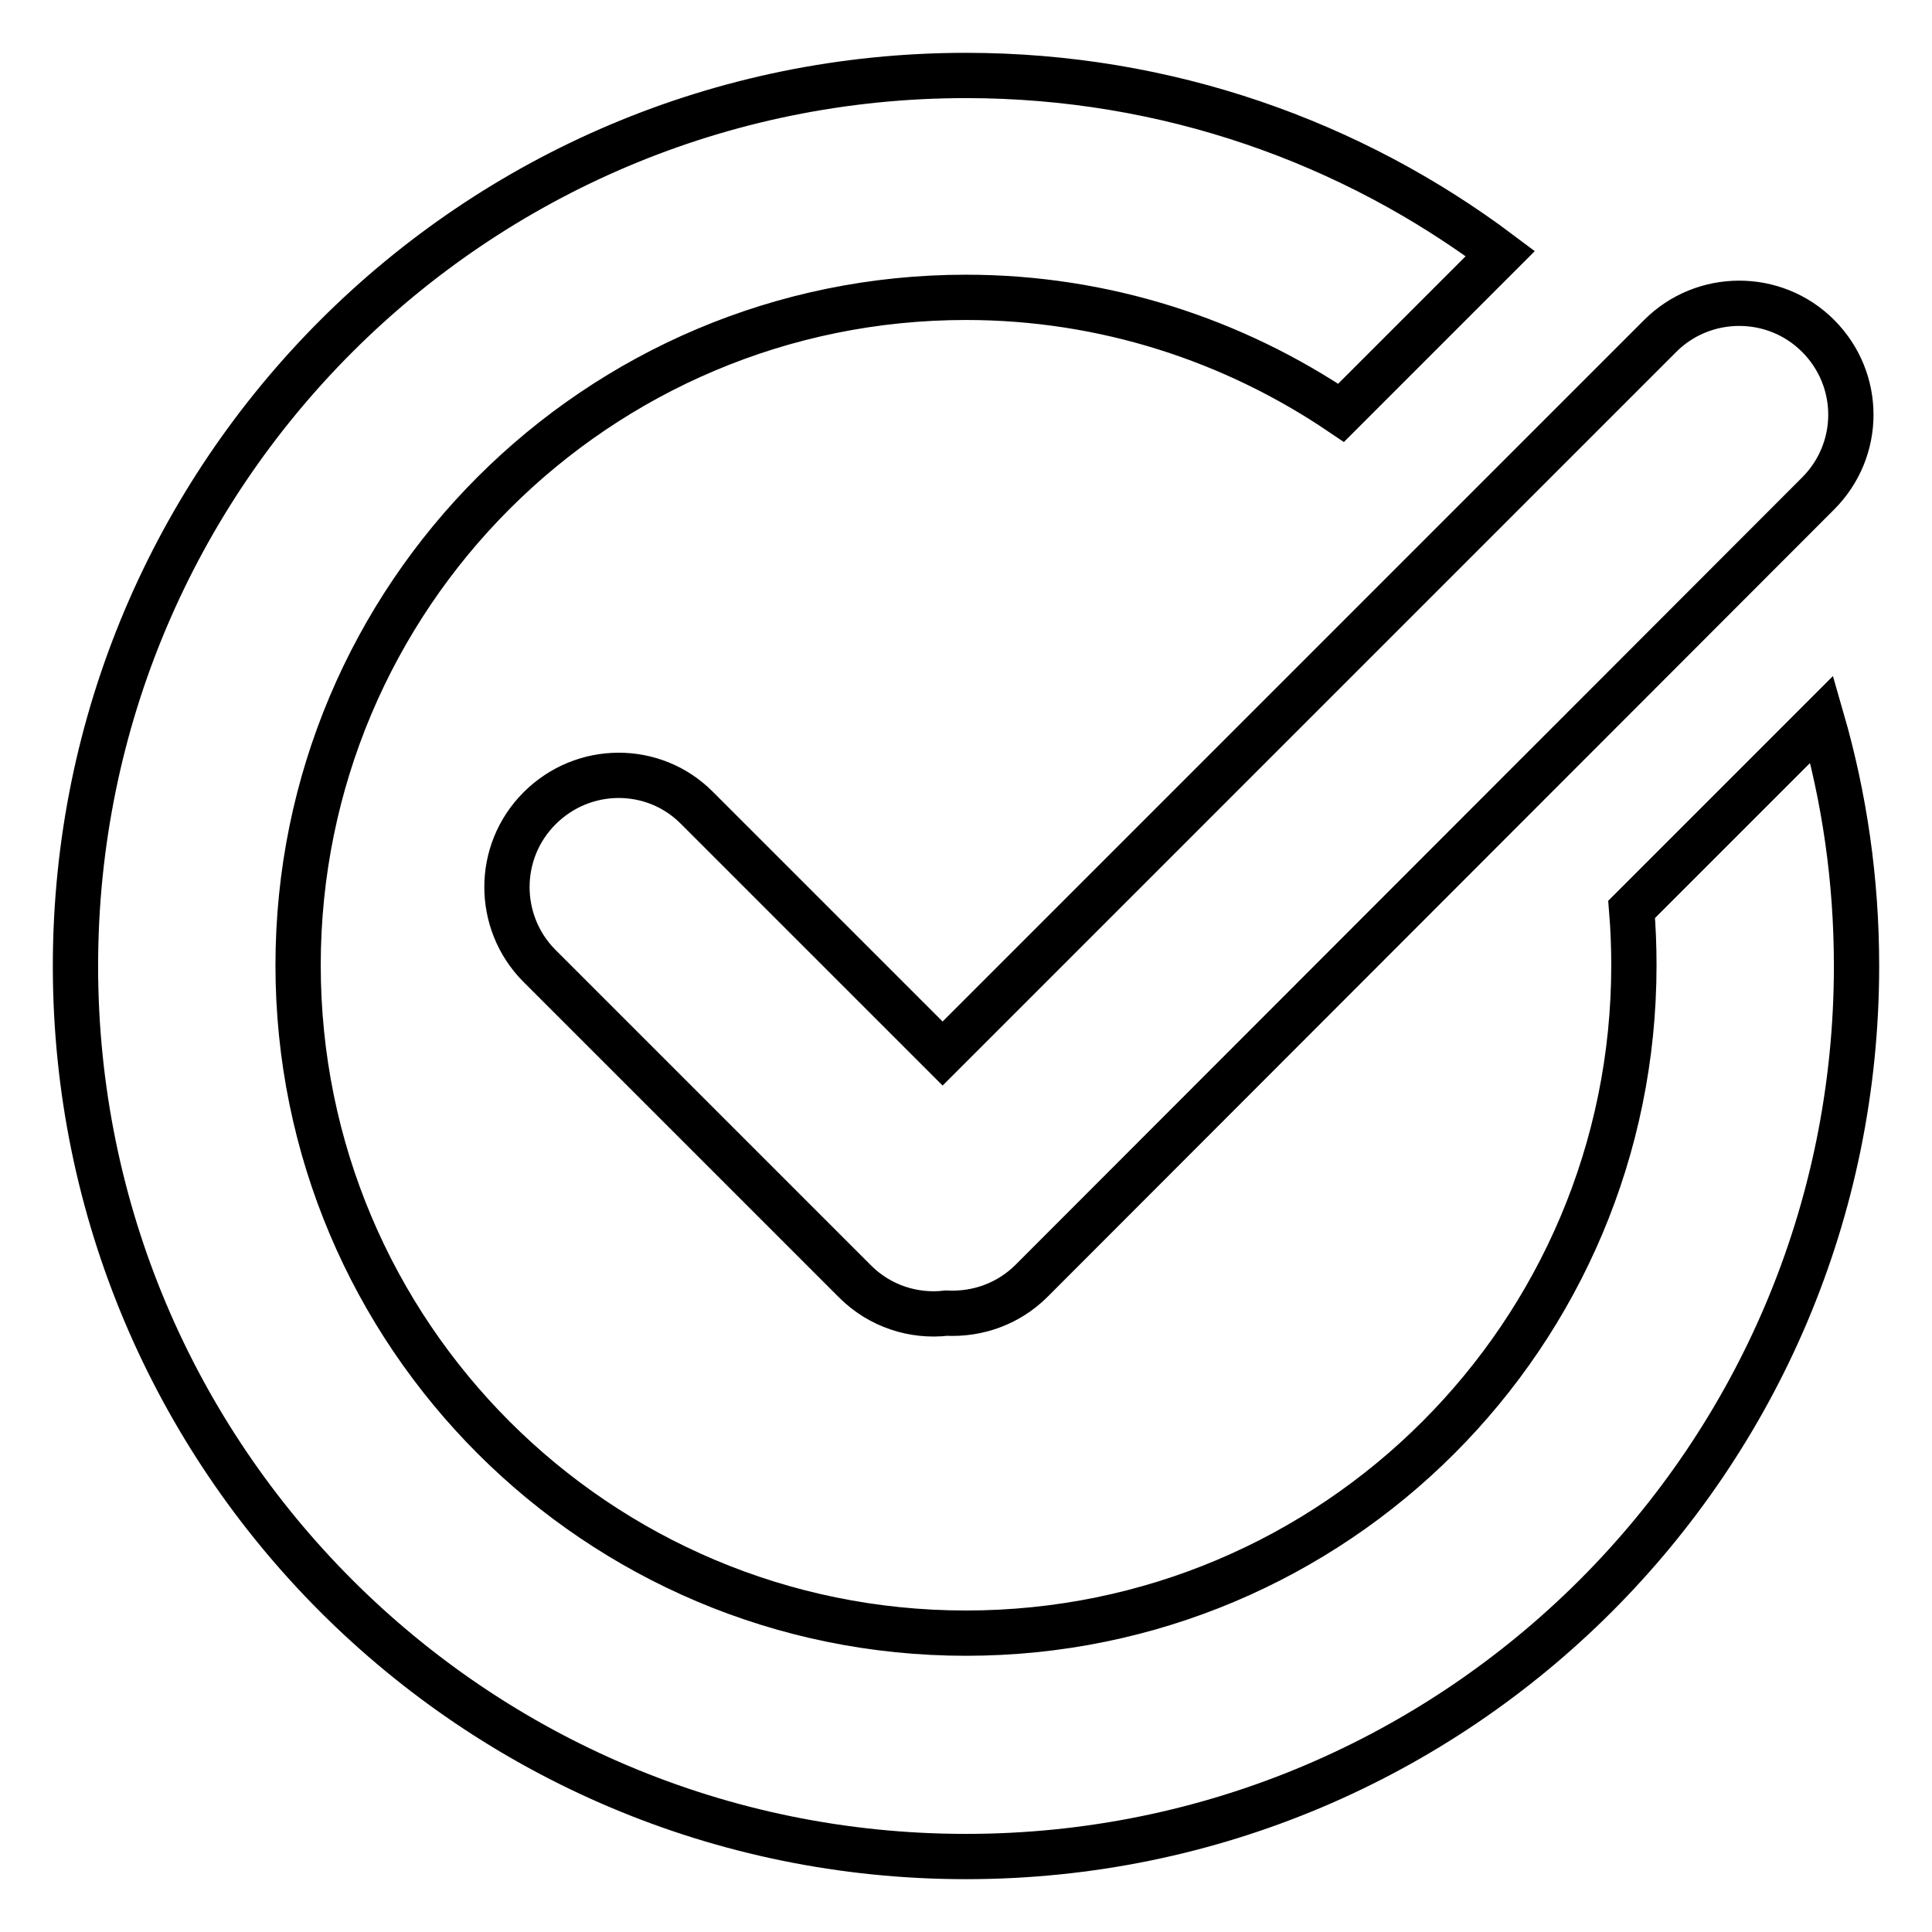
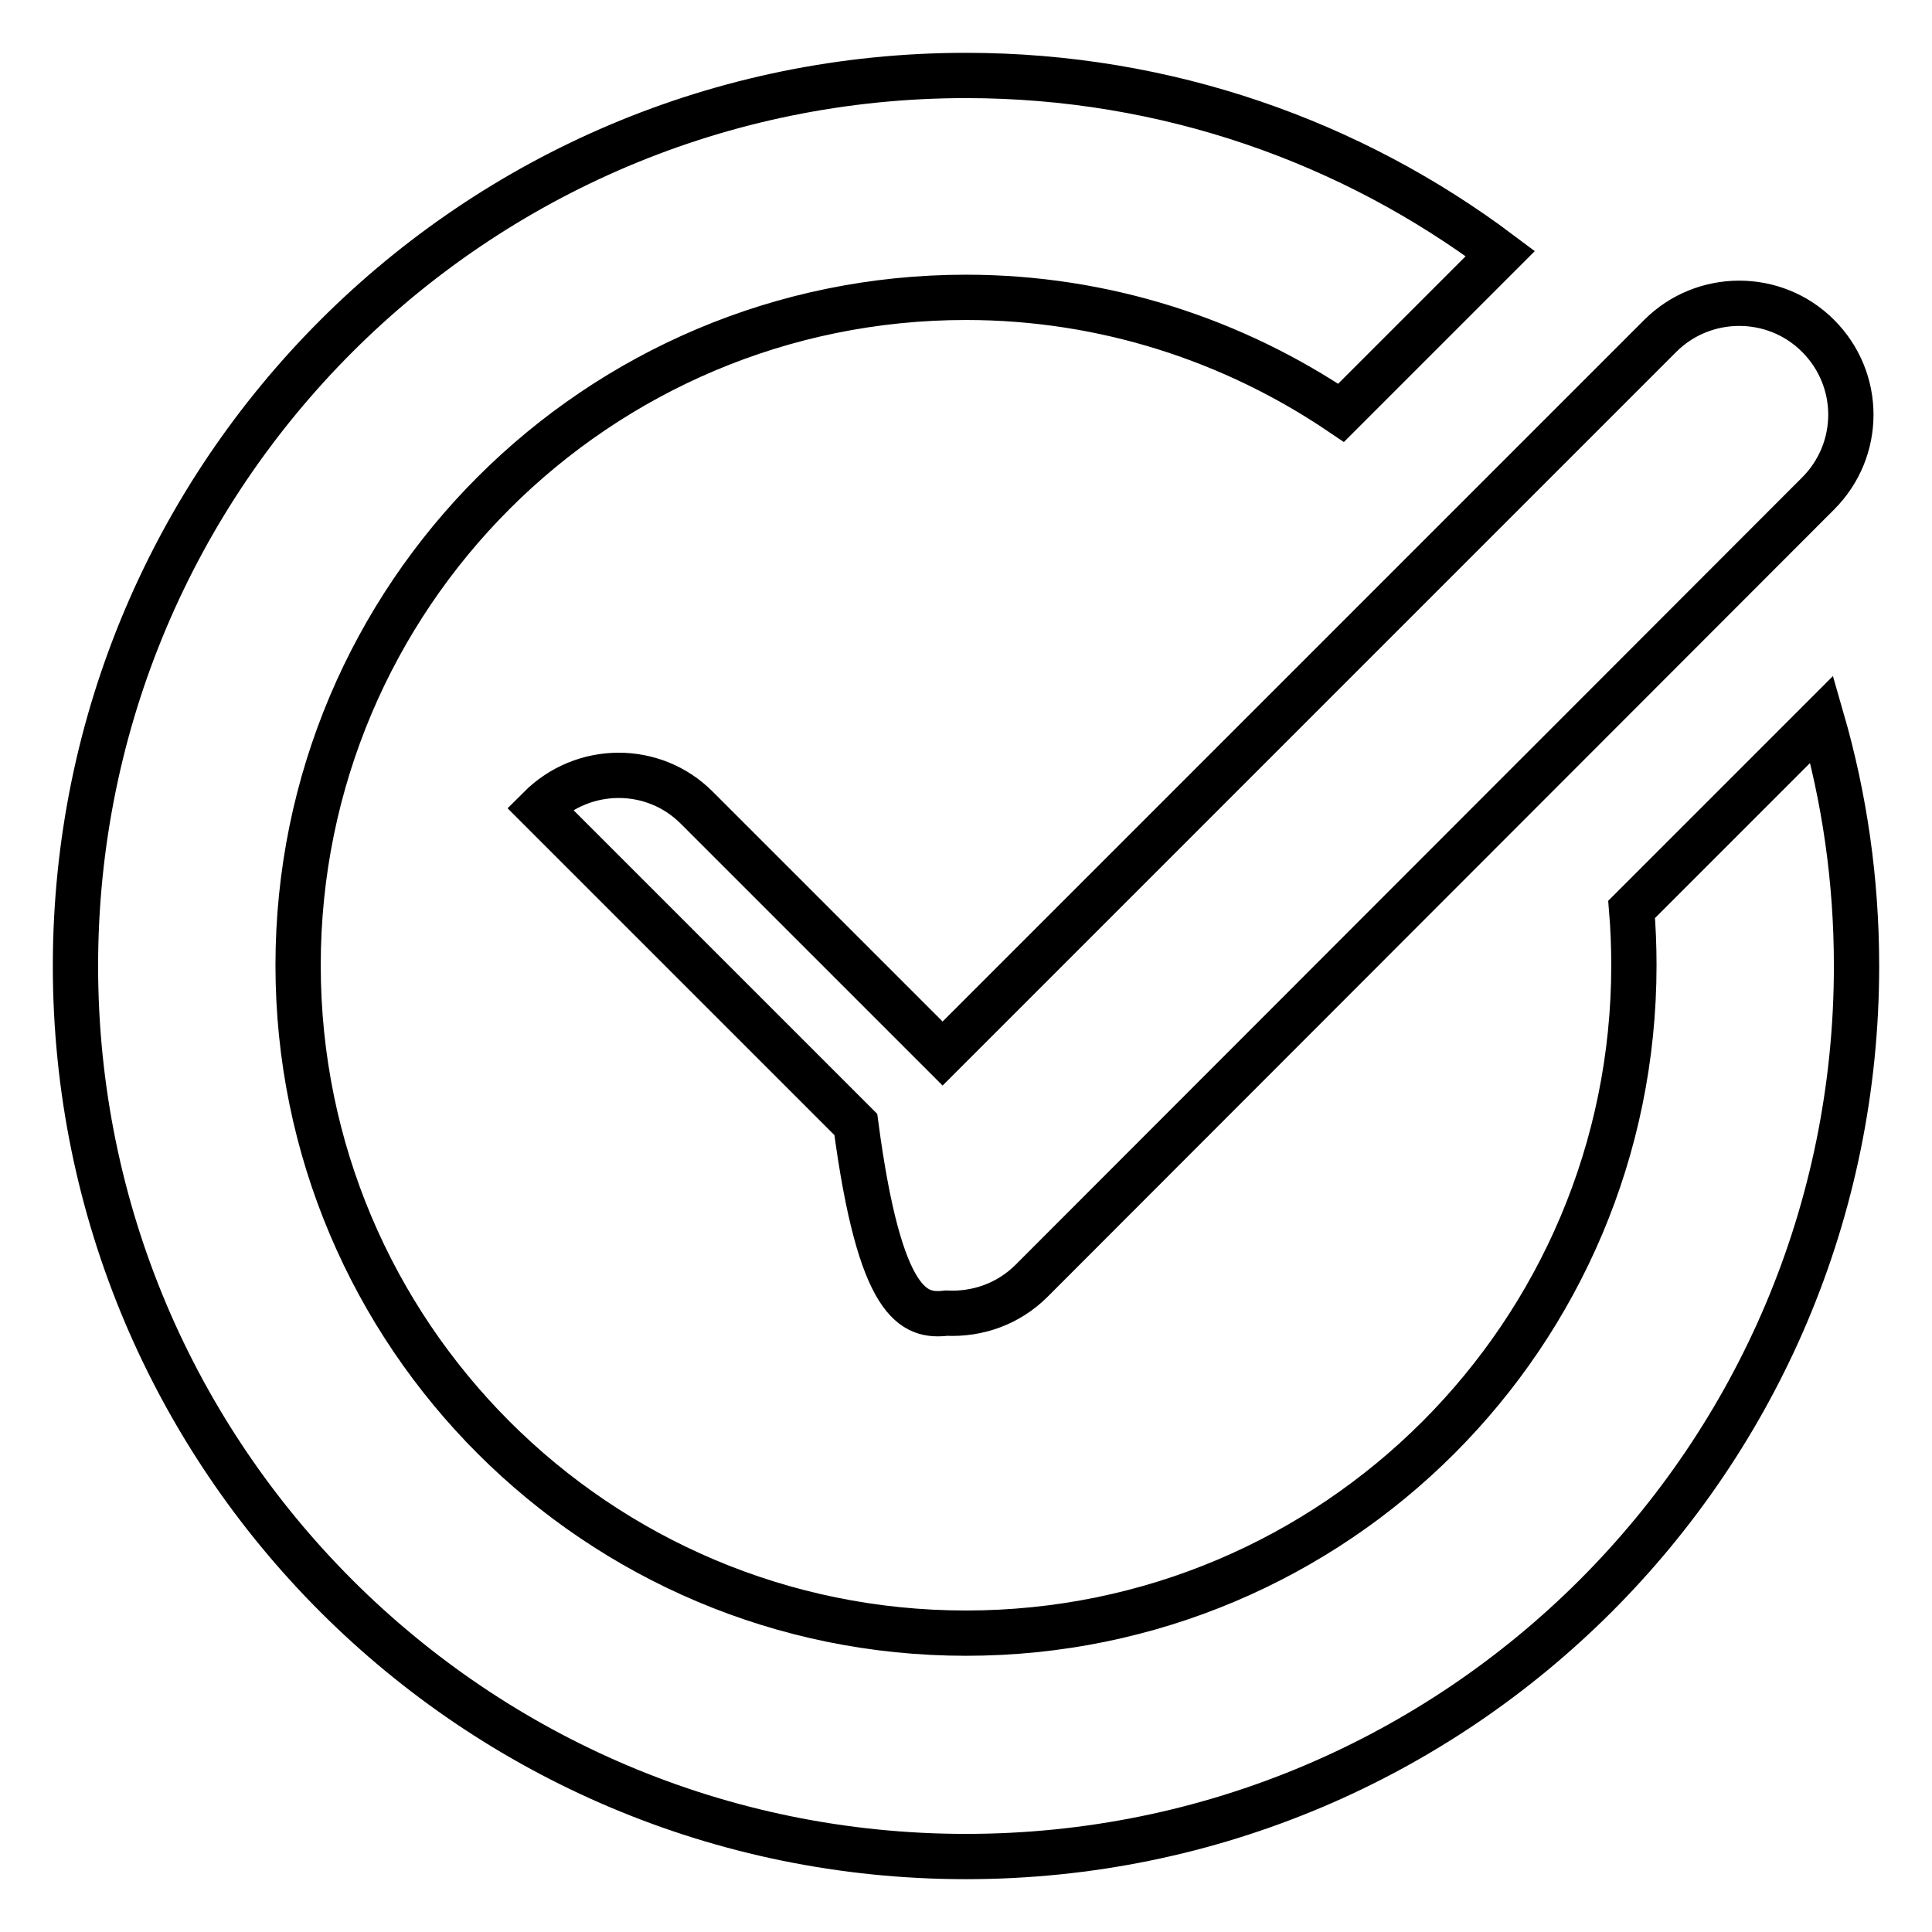
<svg xmlns="http://www.w3.org/2000/svg" version="1.1" x="0px" y="0px" viewBox="0 0 256 256" enable-background="new 0 0 256 256" xml:space="preserve">
  <g>
-     <path stroke-width="6" fill-opacity="0" stroke="#000000" d="M241.4,95.3c3,10.4,4.6,21.3,4.6,32.7c0,65.2-52.8,118-118,118c-65.2,0-118-52.8-118-118 C10,62.8,62.8,10,128,10c26.6,0,51.1,8.8,70.8,23.6l-21.1,21.1c-14.2-9.6-31.3-15.3-49.7-15.3c-48.9,0-88.5,39.6-88.5,88.5 c0,48.9,39.6,88.5,88.5,88.5c48.9,0,88.5-39.6,88.5-88.5c0-2.5-0.1-5-0.3-7.4L241.4,95.3z M125.4,174c4.1,0.2,8.2-1.2,11.3-4.3 L240.9,65.4c5.8-5.8,5.8-15.1,0-20.9c-5.8-5.8-15.2-5.7-20.9,0l-95.1,95.1L92.3,107c-5.7-5.7-15-5.7-20.8,0.1 c-5.8,5.8-5.7,15.1-0.1,20.8l41.9,41.9C116.6,173.1,121.1,174.5,125.4,174z" />
+     <path stroke-width="6" fill-opacity="0" stroke="#000000" d="M241.4,95.3c3,10.4,4.6,21.3,4.6,32.7c0,65.2-52.8,118-118,118c-65.2,0-118-52.8-118-118 C10,62.8,62.8,10,128,10c26.6,0,51.1,8.8,70.8,23.6l-21.1,21.1c-14.2-9.6-31.3-15.3-49.7-15.3c-48.9,0-88.5,39.6-88.5,88.5 c0,48.9,39.6,88.5,88.5,88.5c48.9,0,88.5-39.6,88.5-88.5c0-2.5-0.1-5-0.3-7.4L241.4,95.3z M125.4,174c4.1,0.2,8.2-1.2,11.3-4.3 L240.9,65.4c5.8-5.8,5.8-15.1,0-20.9c-5.8-5.8-15.2-5.7-20.9,0l-95.1,95.1L92.3,107c-5.7-5.7-15-5.7-20.8,0.1 l41.9,41.9C116.6,173.1,121.1,174.5,125.4,174z" />
  </g>
</svg>